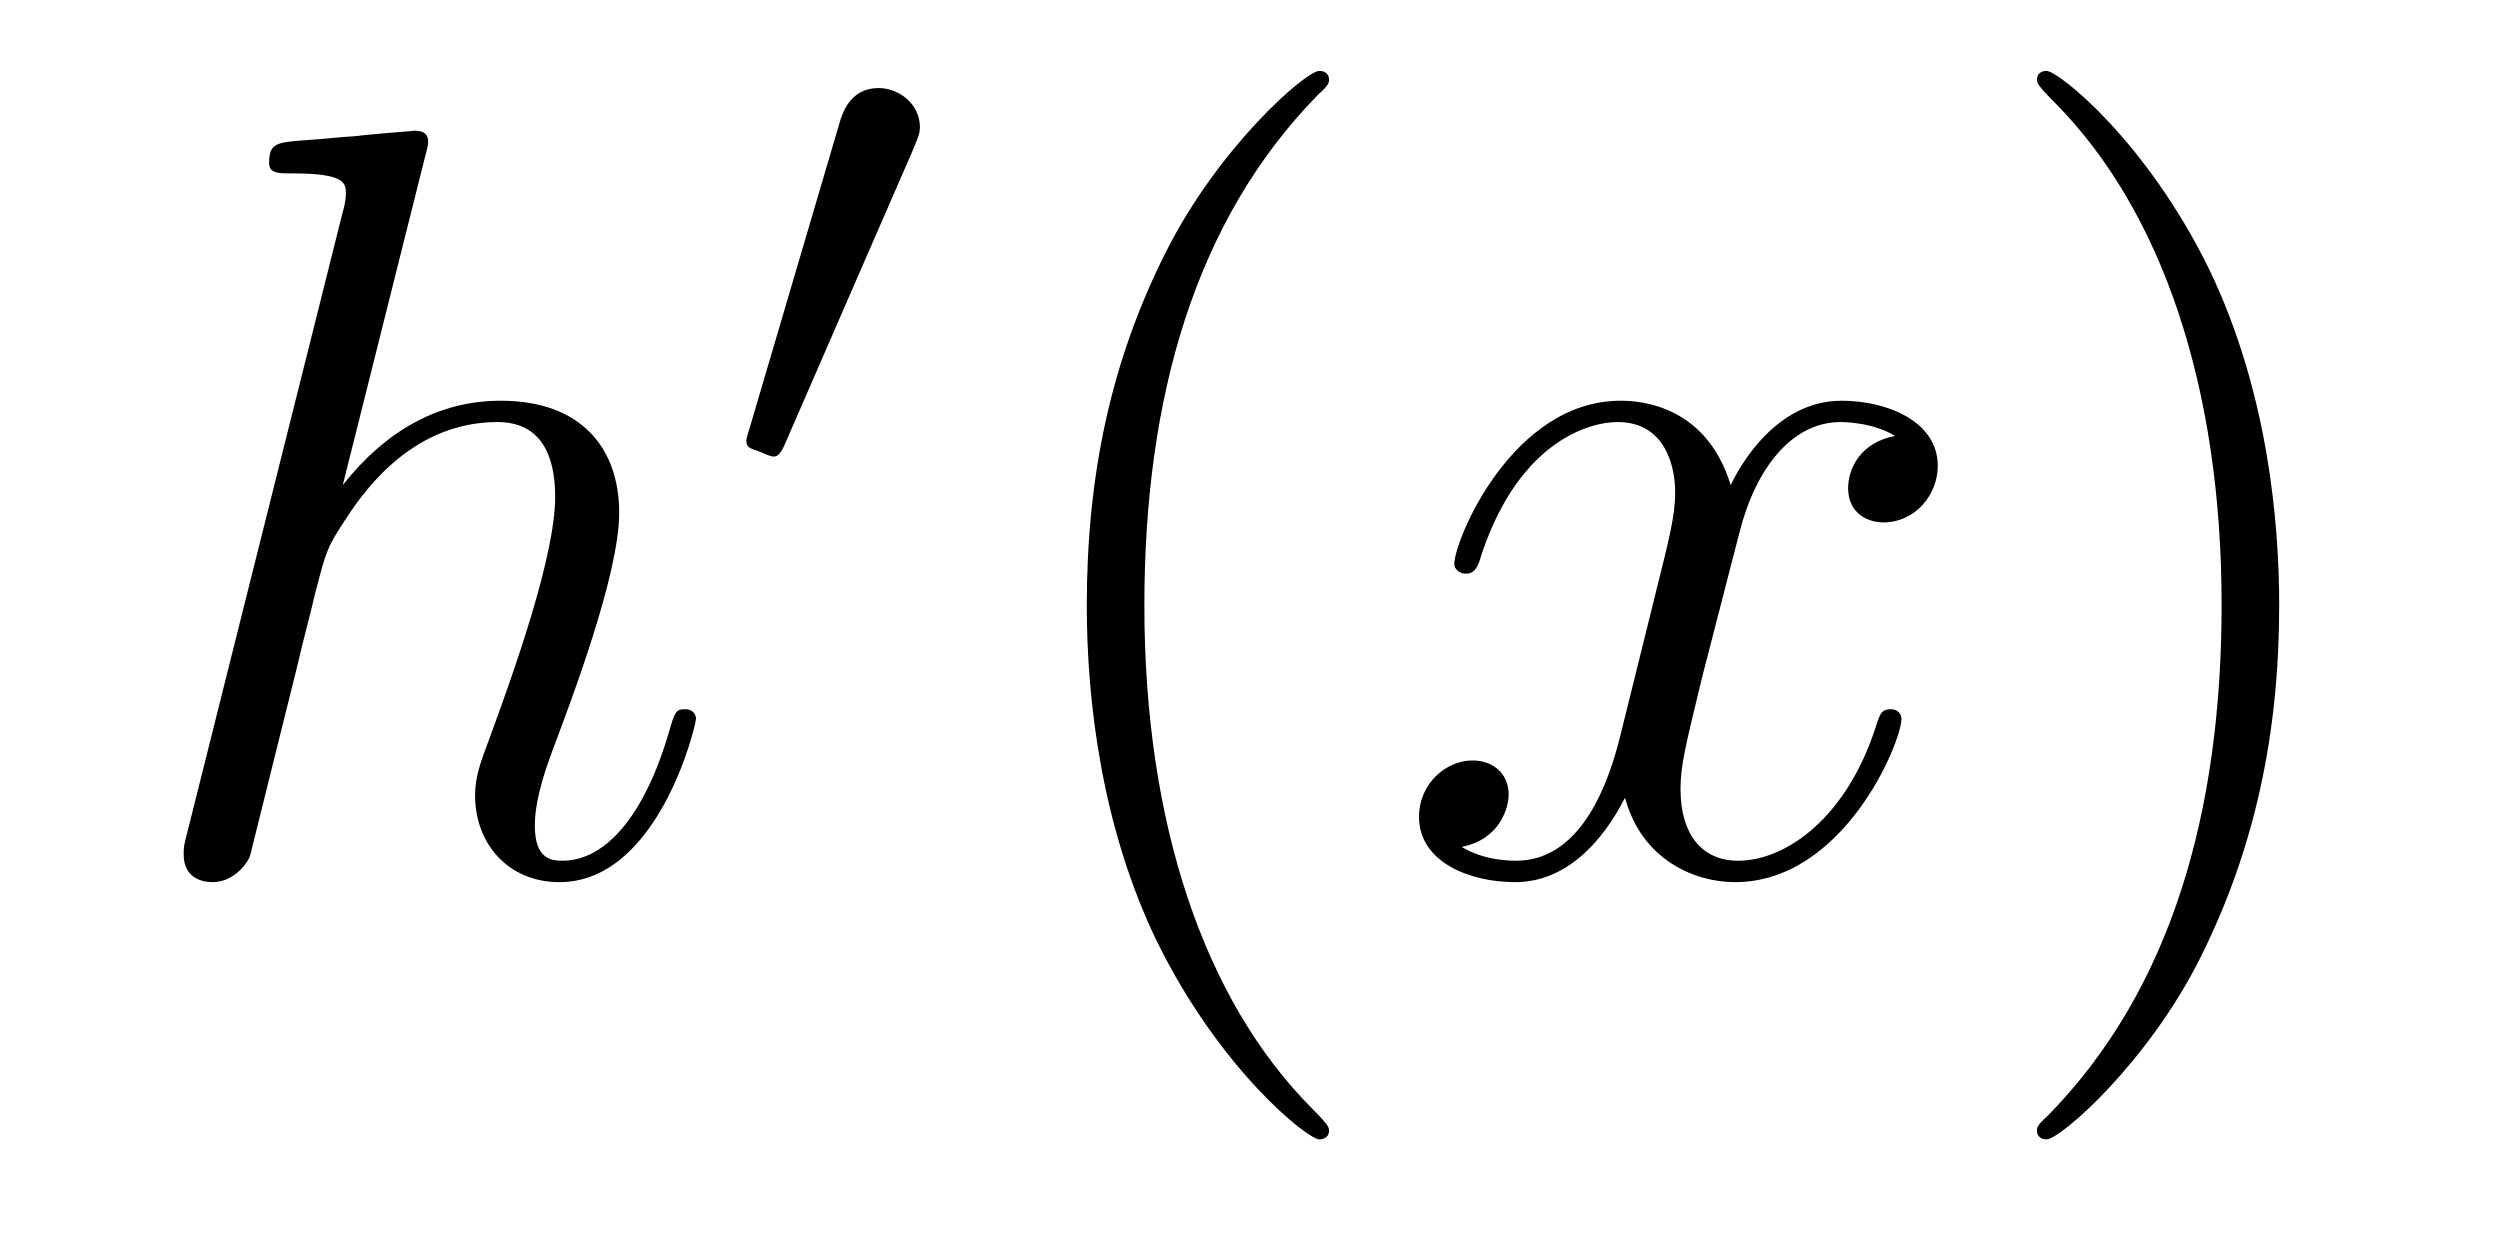
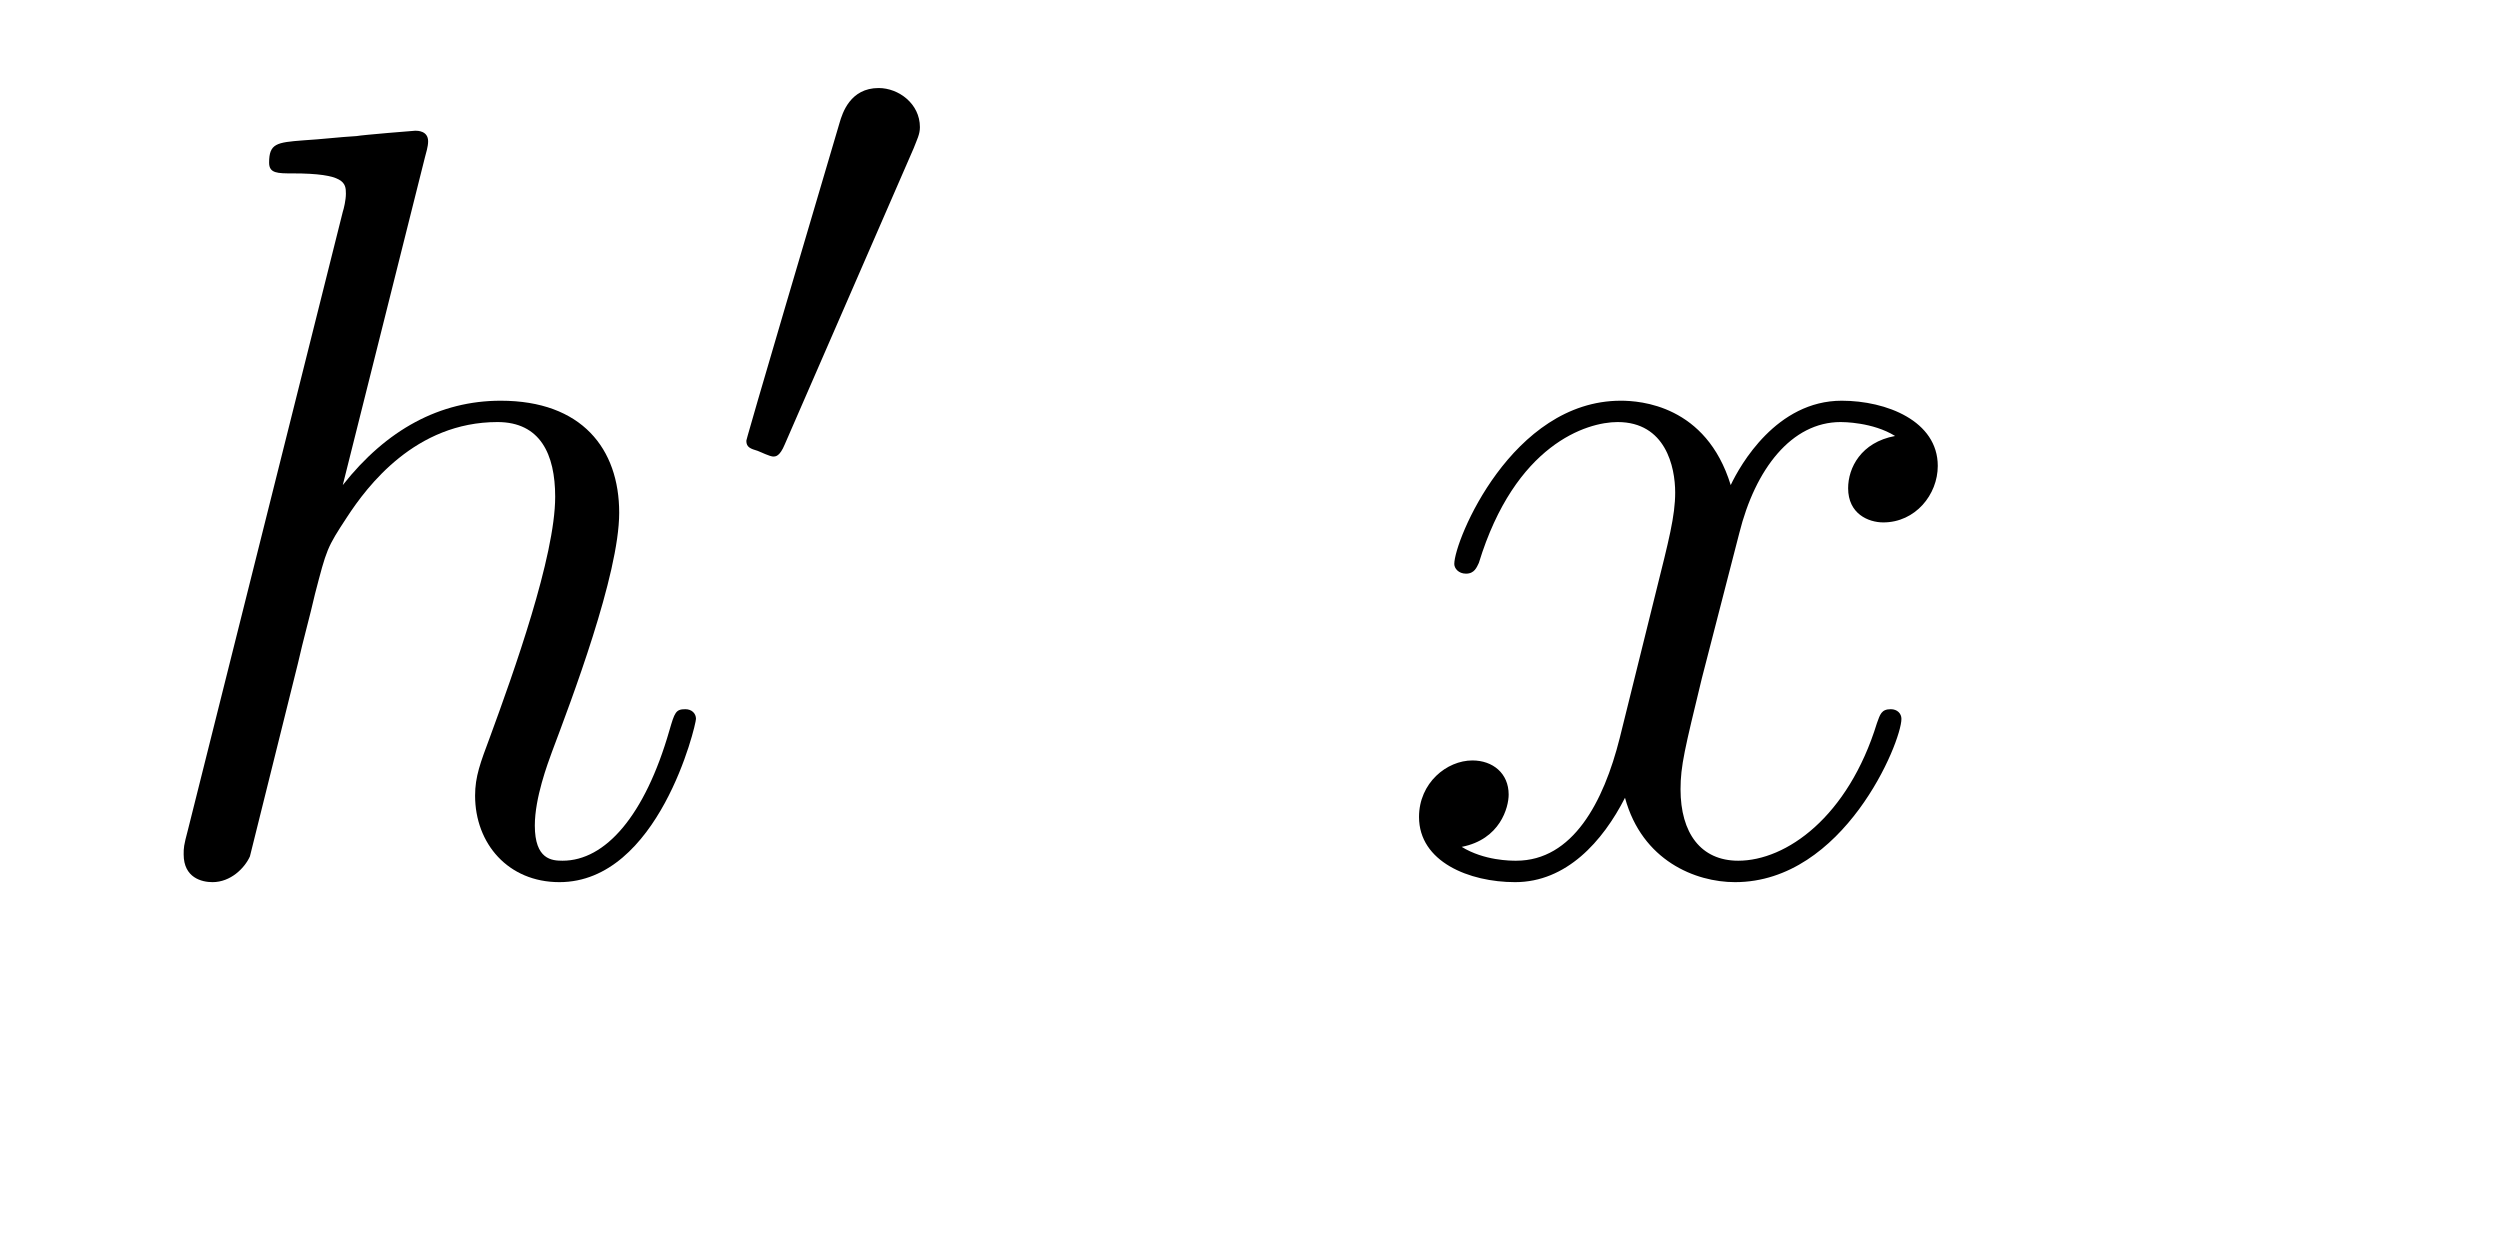
<svg xmlns="http://www.w3.org/2000/svg" height="14pt" version="1.1" viewBox="0 -14 28 14" width="28pt">
  <g id="page1">
    <g transform="matrix(1 0 0 1 -127 650)">
      <path d="M131.759 -662.237C131.771 -662.285 131.795 -662.357 131.795 -662.417C131.795 -662.536 131.675 -662.536 131.652 -662.536C131.64 -662.536 131.054 -662.488 130.994 -662.476C130.791 -662.464 130.612 -662.441 130.396 -662.428C130.098 -662.405 130.014 -662.393 130.014 -662.178C130.014 -662.058 130.109 -662.058 130.277 -662.058C130.863 -662.058 130.874 -661.95 130.874 -661.831C130.874 -661.759 130.851 -661.663 130.839 -661.627L129.105 -654.706C129.057 -654.527 129.057 -654.503 129.057 -654.431C129.057 -654.168 129.261 -654.12 129.38 -654.12C129.583 -654.12 129.739 -654.276 129.799 -654.408L130.337 -656.571C130.396 -656.834 130.468 -657.085 130.528 -657.348C130.659 -657.85 130.659 -657.862 130.887 -658.209C131.113 -658.555 131.652 -659.273 132.572 -659.273C133.05 -659.273 133.218 -658.914 133.218 -658.436C133.218 -657.767 132.751 -656.463 132.488 -655.746C132.381 -655.459 132.321 -655.304 132.321 -655.089C132.321 -654.551 132.692 -654.12 133.265 -654.12C134.377 -654.12 134.795 -655.878 134.795 -655.949C134.795 -656.009 134.748 -656.057 134.676 -656.057C134.568 -656.057 134.556 -656.021 134.497 -655.818C134.222 -654.862 133.779 -654.36 133.301 -654.36C133.182 -654.36 132.99 -654.372 132.99 -654.754C132.99 -655.065 133.134 -655.447 133.182 -655.579C133.397 -656.152 133.935 -657.563 133.935 -658.257C133.935 -658.974 133.516 -659.512 132.608 -659.512C131.927 -659.512 131.329 -659.189 130.839 -658.567L131.759 -662.237Z" fill-rule="evenodd" />
-       <path d="M137.232 -662.337C137.272 -662.441 137.303 -662.496 137.303 -662.576C137.303 -662.839 137.064 -663.014 136.841 -663.014C136.523 -663.014 136.435 -662.735 136.403 -662.624L135.391 -659.189C135.359 -659.094 135.359 -659.07 135.359 -659.062C135.359 -658.99 135.407 -658.974 135.487 -658.95C135.63 -658.887 135.646 -658.887 135.662 -658.887C135.686 -658.887 135.733 -658.887 135.789 -659.022L137.232 -662.337Z" fill-rule="evenodd" />
-       <path d="M141.885 -651.335C141.885 -651.371 141.885 -651.395 141.682 -651.598C140.487 -652.806 139.817 -654.778 139.817 -657.217C139.817 -659.536 140.379 -661.532 141.766 -662.943C141.885 -663.05 141.885 -663.074 141.885 -663.11C141.885 -663.182 141.825 -663.206 141.777 -663.206C141.622 -663.206 140.642 -662.345 140.056 -661.173C139.447 -659.966 139.172 -658.687 139.172 -657.217C139.172 -656.152 139.339 -654.73 139.96 -653.451C140.666 -652.017 141.646 -651.239 141.777 -651.239C141.825 -651.239 141.885 -651.263 141.885 -651.335Z" fill-rule="evenodd" />
+       <path d="M137.232 -662.337C137.272 -662.441 137.303 -662.496 137.303 -662.576C137.303 -662.839 137.064 -663.014 136.841 -663.014C136.523 -663.014 136.435 -662.735 136.403 -662.624C135.359 -659.094 135.359 -659.07 135.359 -659.062C135.359 -658.99 135.407 -658.974 135.487 -658.95C135.63 -658.887 135.646 -658.887 135.662 -658.887C135.686 -658.887 135.733 -658.887 135.789 -659.022L137.232 -662.337Z" fill-rule="evenodd" />
      <path d="M148.225 -659.117C147.842 -659.046 147.699 -658.759 147.699 -658.532C147.699 -658.245 147.926 -658.149 148.093 -658.149C148.452 -658.149 148.703 -658.46 148.703 -658.782C148.703 -659.285 148.129 -659.512 147.627 -659.512C146.898 -659.512 146.491 -658.794 146.384 -658.567C146.109 -659.464 145.368 -659.512 145.153 -659.512C143.933 -659.512 143.288 -657.946 143.288 -657.683C143.288 -657.635 143.335 -657.575 143.419 -657.575C143.515 -657.575 143.539 -657.647 143.563 -657.695C143.969 -659.022 144.77 -659.273 145.117 -659.273C145.655 -659.273 145.762 -658.771 145.762 -658.484C145.762 -658.221 145.69 -657.946 145.547 -657.372L145.141 -655.734C144.961 -655.017 144.615 -654.36 143.981 -654.36C143.921 -654.36 143.623 -654.36 143.371 -654.515C143.802 -654.599 143.897 -654.957 143.897 -655.101C143.897 -655.34 143.718 -655.483 143.491 -655.483C143.204 -655.483 142.893 -655.232 142.893 -654.85C142.893 -654.348 143.455 -654.12 143.969 -654.12C144.543 -654.12 144.95 -654.575 145.2 -655.065C145.392 -654.36 145.989 -654.12 146.432 -654.12C147.651 -654.12 148.296 -655.687 148.296 -655.949C148.296 -656.009 148.249 -656.057 148.177 -656.057C148.07 -656.057 148.057 -655.997 148.022 -655.902C147.699 -654.85 147.006 -654.36 146.468 -654.36C146.049 -654.36 145.822 -654.67 145.822 -655.16C145.822 -655.423 145.87 -655.615 146.061 -656.404L146.48 -658.029C146.659 -658.747 147.065 -659.273 147.615 -659.273C147.639 -659.273 147.974 -659.273 148.225 -659.117Z" fill-rule="evenodd" />
-       <path d="M152.527 -657.217C152.527 -658.125 152.408 -659.607 151.738 -660.994C151.033 -662.428 150.053 -663.206 149.921 -663.206C149.873 -663.206 149.814 -663.182 149.814 -663.11C149.814 -663.074 149.814 -663.05 150.017 -662.847C151.212 -661.64 151.882 -659.667 151.882 -657.228C151.882 -654.909 151.32 -652.913 149.933 -651.502C149.814 -651.395 149.814 -651.371 149.814 -651.335C149.814 -651.263 149.873 -651.239 149.921 -651.239C150.077 -651.239 151.057 -652.1 151.643 -653.272C152.253 -654.491 152.527 -655.782 152.527 -657.217Z" fill-rule="evenodd" />
    </g>
  </g>
</svg>